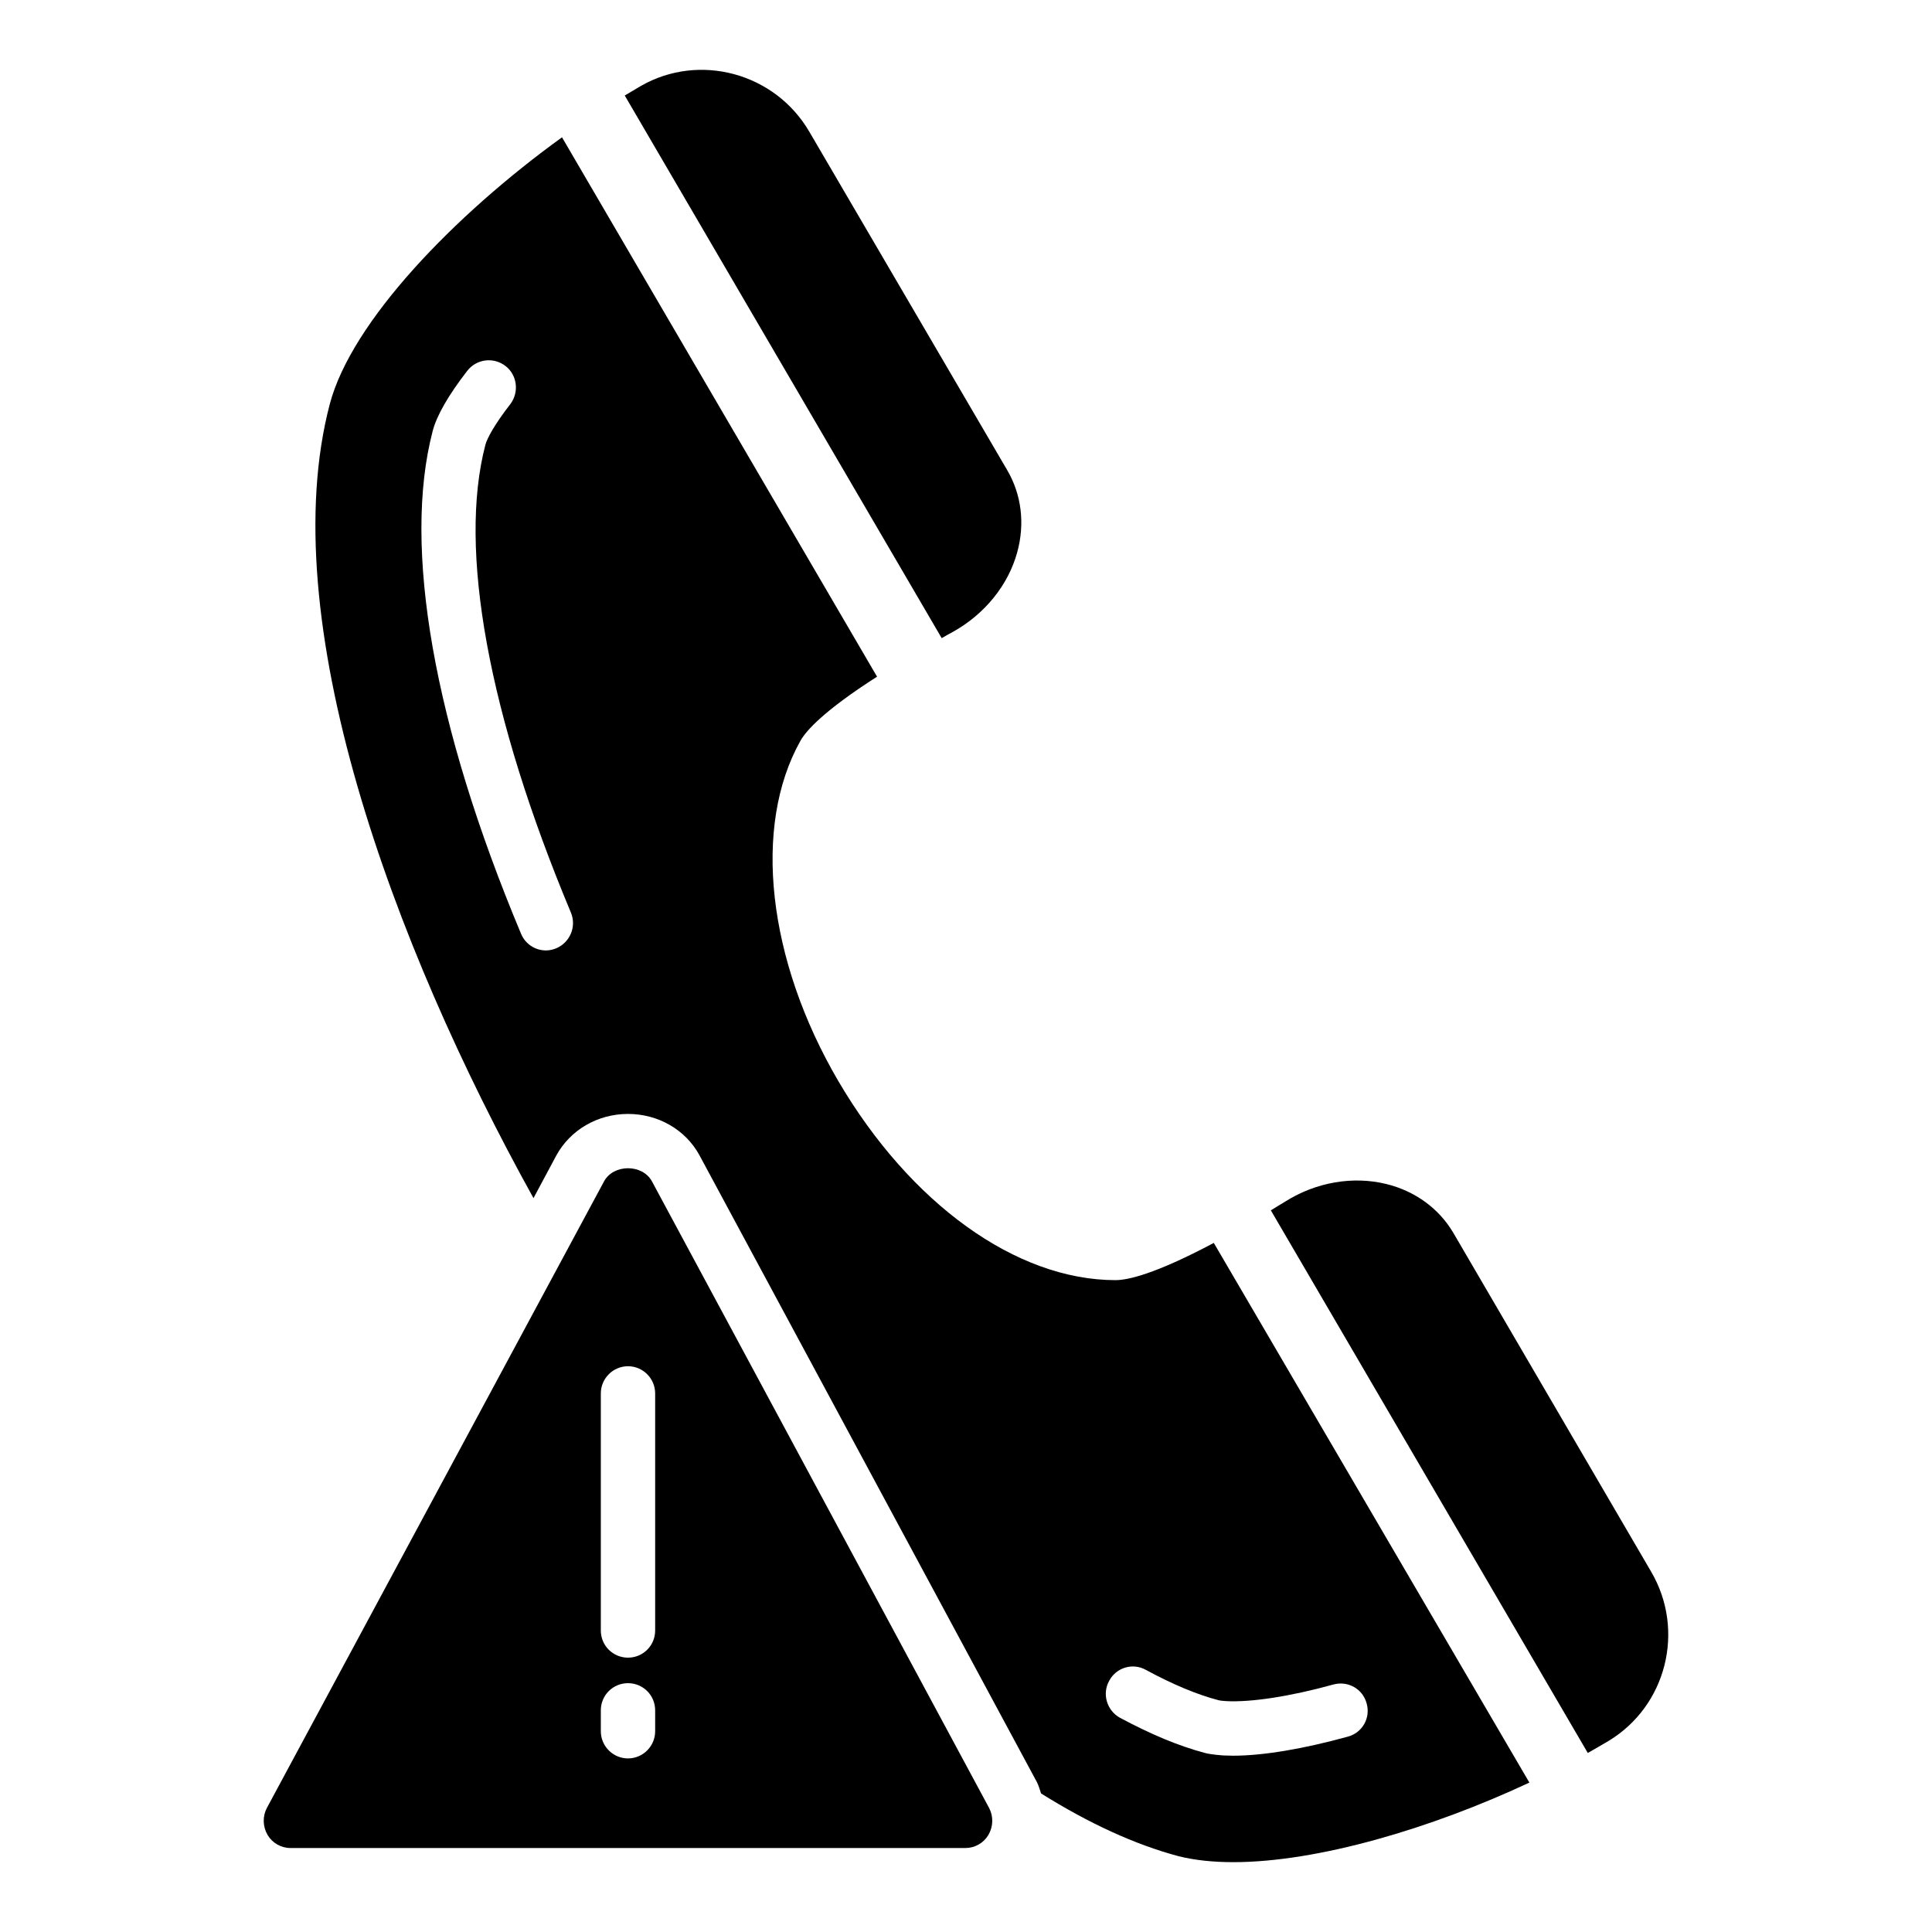
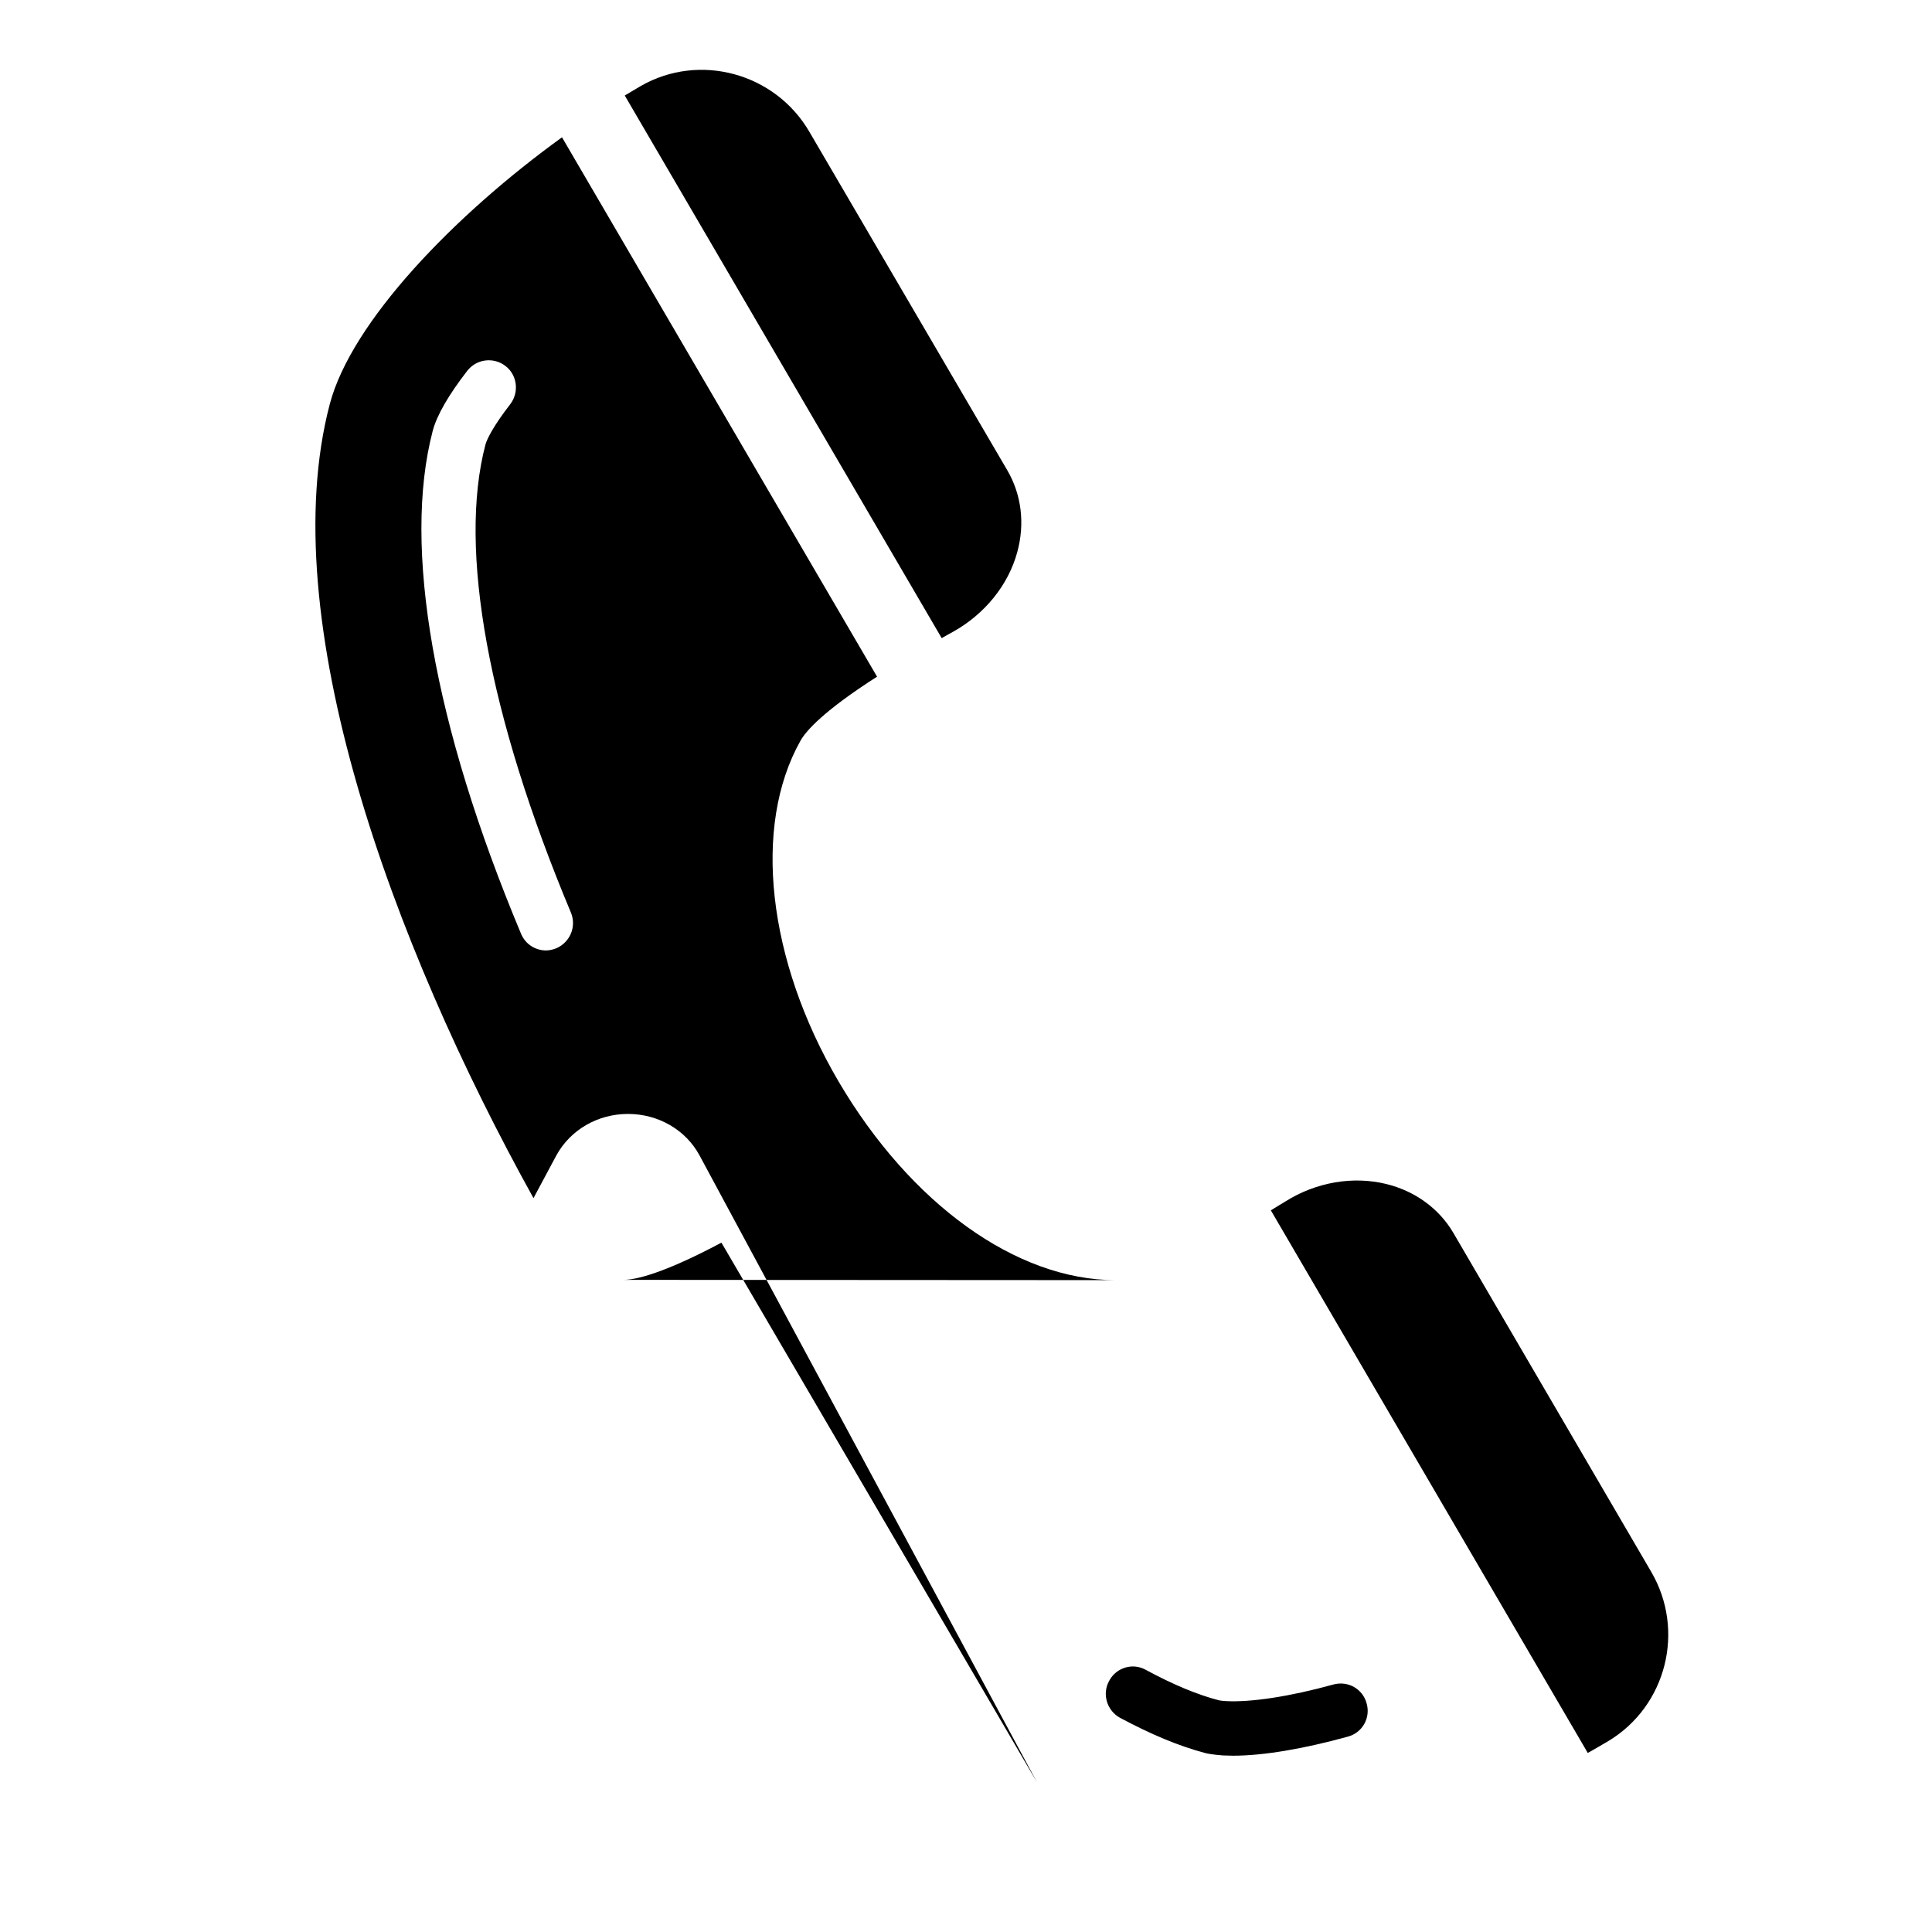
<svg xmlns="http://www.w3.org/2000/svg" fill="#000000" width="800px" height="800px" version="1.1" viewBox="144 144 512 512">
  <g>
    <path d="m396.51 311.46c8.422-4.676 14.684-12.379 17.059-21.086 2.086-7.559 1.152-15.328-2.664-21.809l-52.398-89.609c-9.07-15.617-29.148-21.09-44.695-12.164-1.367 0.789-2.809 1.656-4.246 2.519l83.992 143.8c0.938-0.574 1.945-1.078 2.953-1.652z" />
    <path d="m581.55 560.48-52.395-89.75c-3.816-6.481-10.148-11.086-17.777-12.957-8.781-2.16-18.57-0.504-26.703 4.606-1.367 0.793-2.664 1.656-3.887 2.375l83.992 143.8c1.871-1.078 3.672-2.086 5.469-3.168 15.402-9.277 20.441-29.359 11.301-44.906z" />
-     <path d="m439.69 483.25h-0.07c-26.27 0-54.34-20.227-73.414-52.684-18.855-32.172-22.816-67.582-10.074-90.254 1.438-2.59 6.117-7.918 20.297-16.984l-83.492-142.94c-28.574 20.656-55.777 48.871-61.535 70.68-14.969 56.859 16.41 142.72 53.98 210.45l6.047-11.301c3.742-6.836 11.012-11.012 19-11.012 7.988 0 15.258 4.176 18.93 10.941l89.461 166.19c0.504 1.008 0.719 1.945 1.078 2.949 12.668 7.918 24.832 13.531 36.418 16.625 4.316 1.078 9.211 1.582 14.539 1.582 22.312 0 52.469-8.926 78.449-21.086l-83.633-143.02c-15.688 8.348-22.887 9.859-25.98 9.859zm-148.27-87.949c-0.863 0.359-1.801 0.574-2.734 0.574-2.809 0-5.469-1.656-6.621-4.461-23.102-55.133-31.453-102.42-23.391-133.22 1.078-4.102 4.176-9.5 9.141-15.906 2.445-3.168 6.981-3.742 10.148-1.297 3.094 2.375 3.672 6.91 1.297 10.078-4.246 5.469-6.191 9.141-6.621 10.797-7.269 27.707 0.793 71.758 22.672 124.01 1.508 3.672-0.219 7.844-3.891 9.43zm177.48 199.51c6.621 0.359 16.984-1.227 28.43-4.391 3.887-1.078 7.844 1.152 8.852 5.039 1.078 3.816-1.152 7.773-5.039 8.781-11.73 3.238-22.383 5.039-30.371 5.039-0.938 0-1.801-0.07-2.664-0.07-2.809-0.215-4.246-0.504-4.75-0.648-7.055-1.871-14.395-4.965-22.598-9.355-3.453-1.945-4.75-6.332-2.805-9.789 1.871-3.527 6.262-4.824 9.715-2.879 7.055 3.816 13.531 6.551 19.359 8.062 0.219 0.066 0.867 0.141 1.871 0.211z" />
-     <path d="m316.76 457.05c-2.519-4.606-10.148-4.606-12.668 0l-89.391 166.12c-1.152 2.231-1.078 4.894 0.215 7.125 1.297 2.16 3.598 3.453 6.117 3.453h178.78c2.519 0 4.824-1.297 6.117-3.453 1.297-2.231 1.367-4.894 0.215-7.125zm0.863 145.75c0 3.957-3.238 7.199-7.199 7.199-3.957 0-7.199-3.238-7.199-7.199v-5.543c0-4.027 3.238-7.199 7.199-7.199 3.957 0 7.199 3.168 7.199 7.199zm0-26.703c0 4.031-3.238 7.199-7.199 7.199-3.957 0-7.199-3.168-7.199-7.199v-62.832c0-3.957 3.238-7.199 7.199-7.199 3.957 0 7.199 3.238 7.199 7.199z" />
+     <path d="m439.69 483.25h-0.07c-26.27 0-54.34-20.227-73.414-52.684-18.855-32.172-22.816-67.582-10.074-90.254 1.438-2.59 6.117-7.918 20.297-16.984l-83.492-142.94c-28.574 20.656-55.777 48.871-61.535 70.68-14.969 56.859 16.41 142.72 53.98 210.45l6.047-11.301c3.742-6.836 11.012-11.012 19-11.012 7.988 0 15.258 4.176 18.93 10.941l89.461 166.19l-83.633-143.02c-15.688 8.348-22.887 9.859-25.98 9.859zm-148.27-87.949c-0.863 0.359-1.801 0.574-2.734 0.574-2.809 0-5.469-1.656-6.621-4.461-23.102-55.133-31.453-102.42-23.391-133.22 1.078-4.102 4.176-9.5 9.141-15.906 2.445-3.168 6.981-3.742 10.148-1.297 3.094 2.375 3.672 6.91 1.297 10.078-4.246 5.469-6.191 9.141-6.621 10.797-7.269 27.707 0.793 71.758 22.672 124.01 1.508 3.672-0.219 7.844-3.891 9.43zm177.48 199.51c6.621 0.359 16.984-1.227 28.43-4.391 3.887-1.078 7.844 1.152 8.852 5.039 1.078 3.816-1.152 7.773-5.039 8.781-11.73 3.238-22.383 5.039-30.371 5.039-0.938 0-1.801-0.07-2.664-0.07-2.809-0.215-4.246-0.504-4.75-0.648-7.055-1.871-14.395-4.965-22.598-9.355-3.453-1.945-4.75-6.332-2.805-9.789 1.871-3.527 6.262-4.824 9.715-2.879 7.055 3.816 13.531 6.551 19.359 8.062 0.219 0.066 0.867 0.141 1.871 0.211z" />
  </g>
</svg>